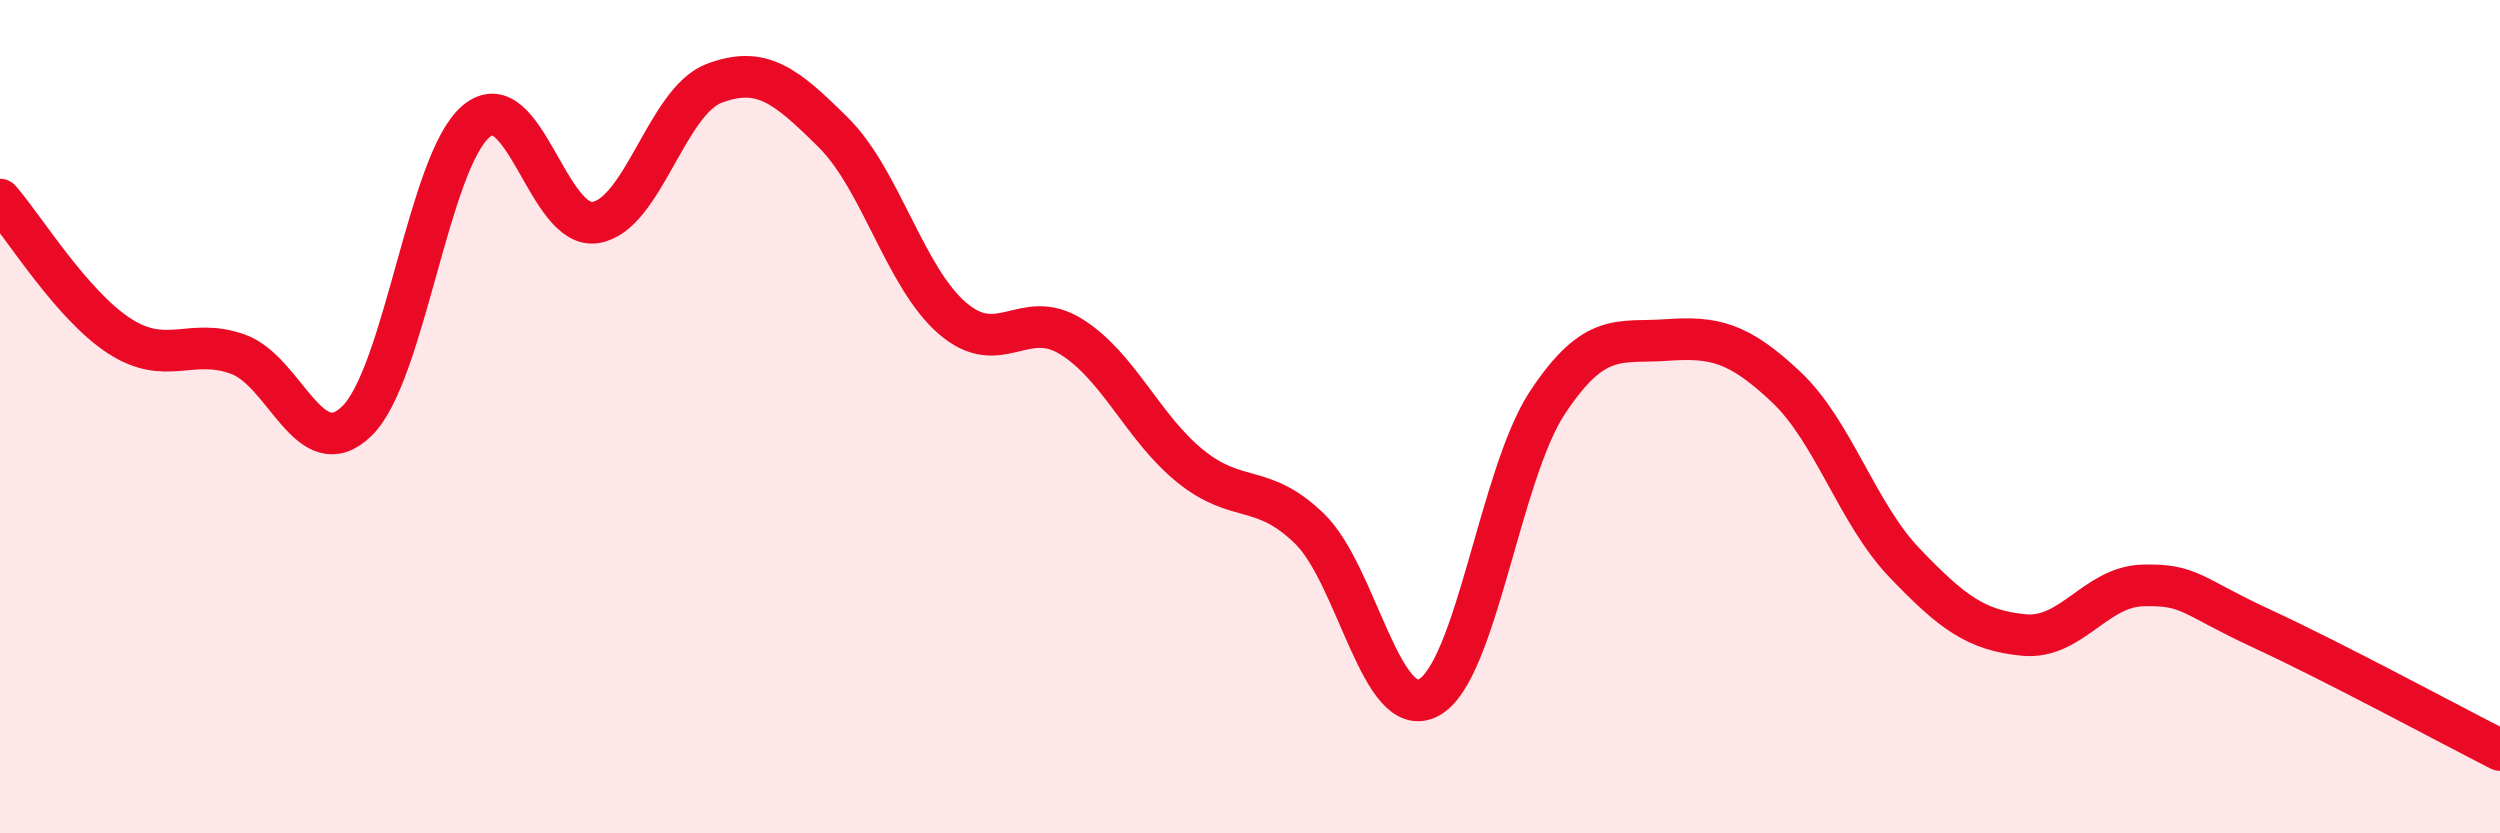
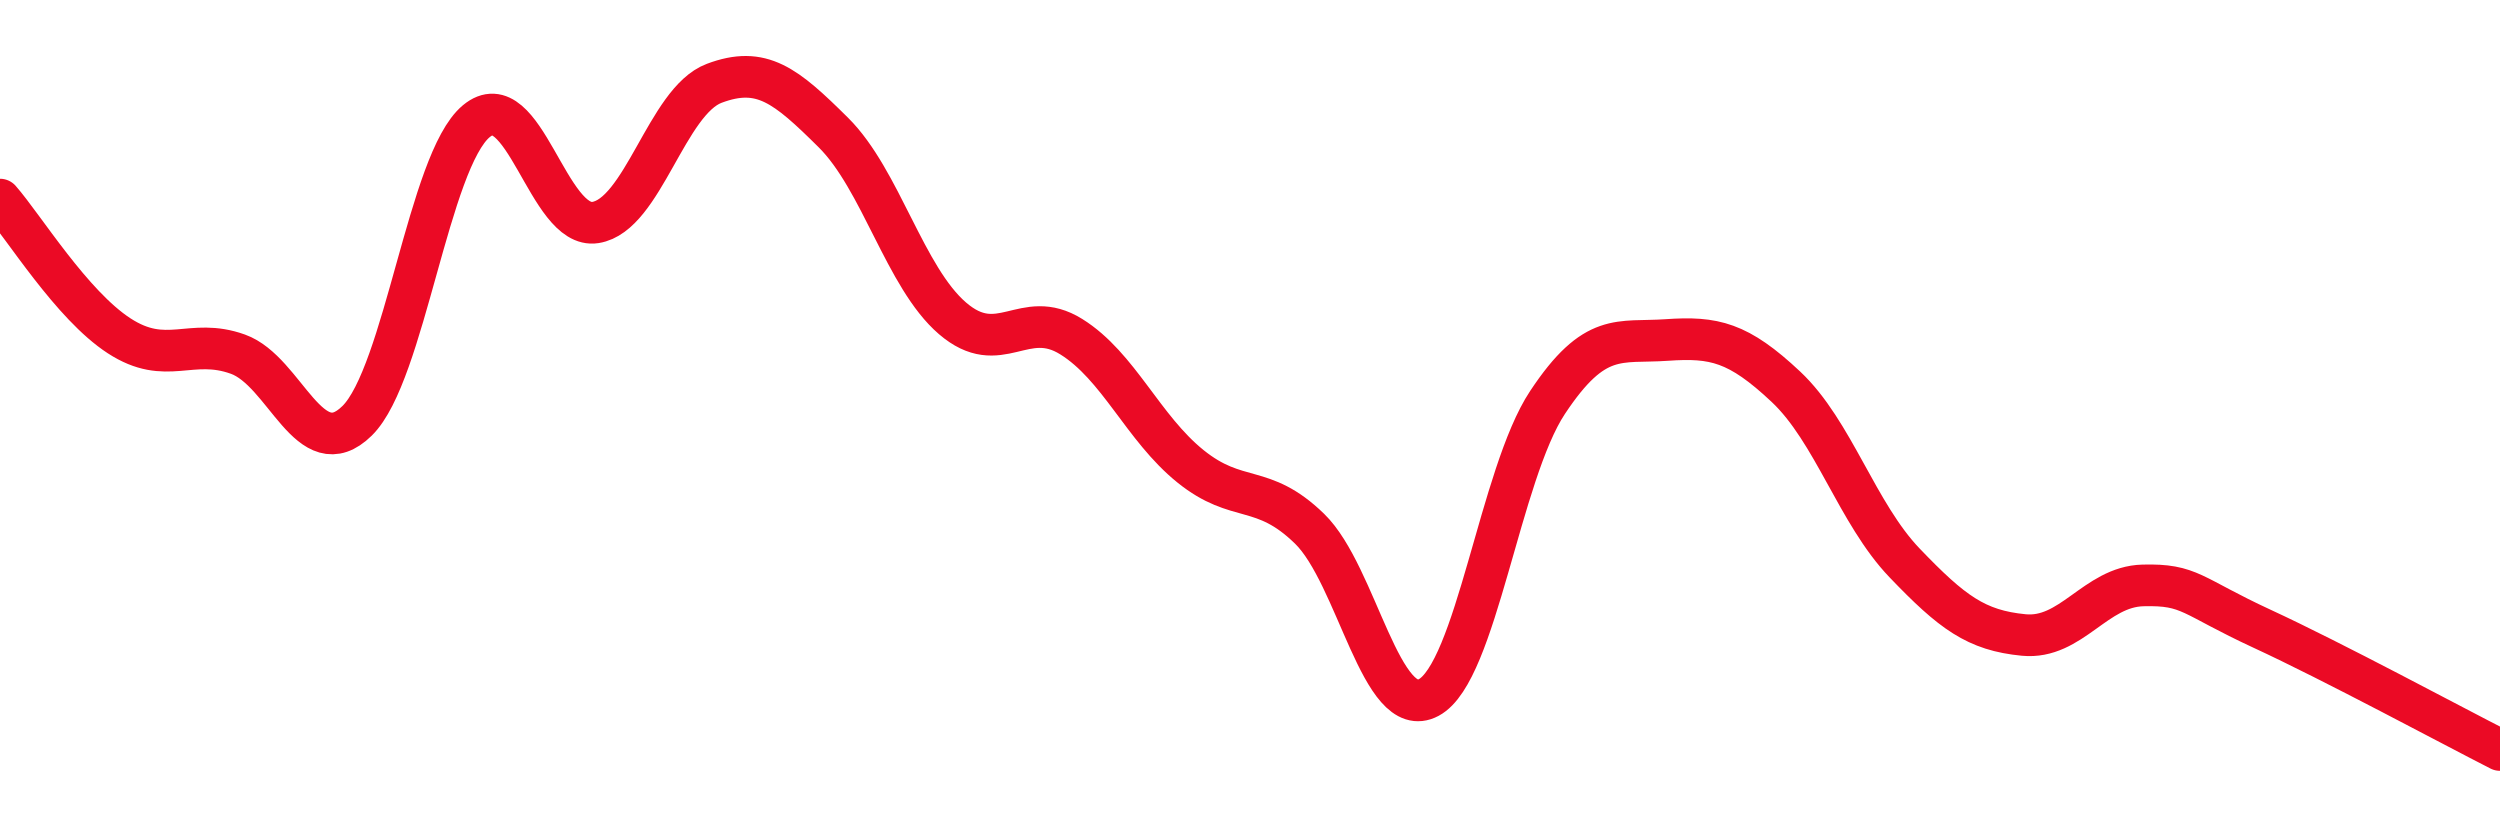
<svg xmlns="http://www.w3.org/2000/svg" width="60" height="20" viewBox="0 0 60 20">
-   <path d="M 0,4.79 C 0.57,5.44 1.72,7.32 2.86,8.06 C 4,8.8 4.57,8.09 5.71,8.5 C 6.85,8.91 7.43,11.22 8.57,10.1 C 9.71,8.98 10.29,3.86 11.43,2.91 C 12.57,1.96 13.15,5.52 14.29,5.34 C 15.43,5.16 16,2.43 17.14,2 C 18.28,1.57 18.86,2.05 20,3.18 C 21.14,4.31 21.72,6.66 22.86,7.64 C 24,8.62 24.57,7.37 25.71,8.08 C 26.85,8.79 27.43,10.27 28.57,11.19 C 29.71,12.11 30.29,11.58 31.43,12.69 C 32.57,13.8 33.15,17.35 34.29,16.74 C 35.43,16.13 36,11.38 37.14,9.66 C 38.28,7.94 38.86,8.24 40,8.16 C 41.14,8.08 41.72,8.21 42.86,9.28 C 44,10.35 44.57,12.32 45.71,13.51 C 46.85,14.7 47.43,15.13 48.57,15.24 C 49.71,15.35 50.29,14.08 51.43,14.05 C 52.57,14.02 52.58,14.3 54.29,15.09 C 56,15.88 58.86,17.42 60,18L60 20L0 20Z" fill="#EB0A25" opacity="0.1" stroke-linecap="round" stroke-linejoin="round" />
  <path d="M 0,4.79 C 0.57,5.44 1.72,7.32 2.86,8.06 C 4,8.8 4.57,8.09 5.71,8.5 C 6.85,8.91 7.43,11.22 8.57,10.1 C 9.71,8.98 10.29,3.86 11.43,2.91 C 12.57,1.96 13.15,5.52 14.29,5.34 C 15.43,5.16 16,2.43 17.14,2 C 18.28,1.57 18.86,2.05 20,3.18 C 21.14,4.31 21.72,6.66 22.86,7.64 C 24,8.62 24.57,7.37 25.71,8.08 C 26.85,8.79 27.43,10.27 28.57,11.19 C 29.71,12.11 30.29,11.58 31.43,12.69 C 32.57,13.8 33.15,17.35 34.29,16.74 C 35.43,16.13 36,11.38 37.14,9.66 C 38.28,7.94 38.86,8.24 40,8.16 C 41.14,8.08 41.72,8.21 42.86,9.28 C 44,10.35 44.57,12.32 45.71,13.51 C 46.85,14.7 47.43,15.13 48.57,15.24 C 49.71,15.35 50.29,14.08 51.43,14.05 C 52.57,14.02 52.58,14.3 54.29,15.09 C 56,15.88 58.86,17.42 60,18" stroke="#EB0A25" stroke-width="1" fill="none" stroke-linecap="round" stroke-linejoin="round" />
</svg>